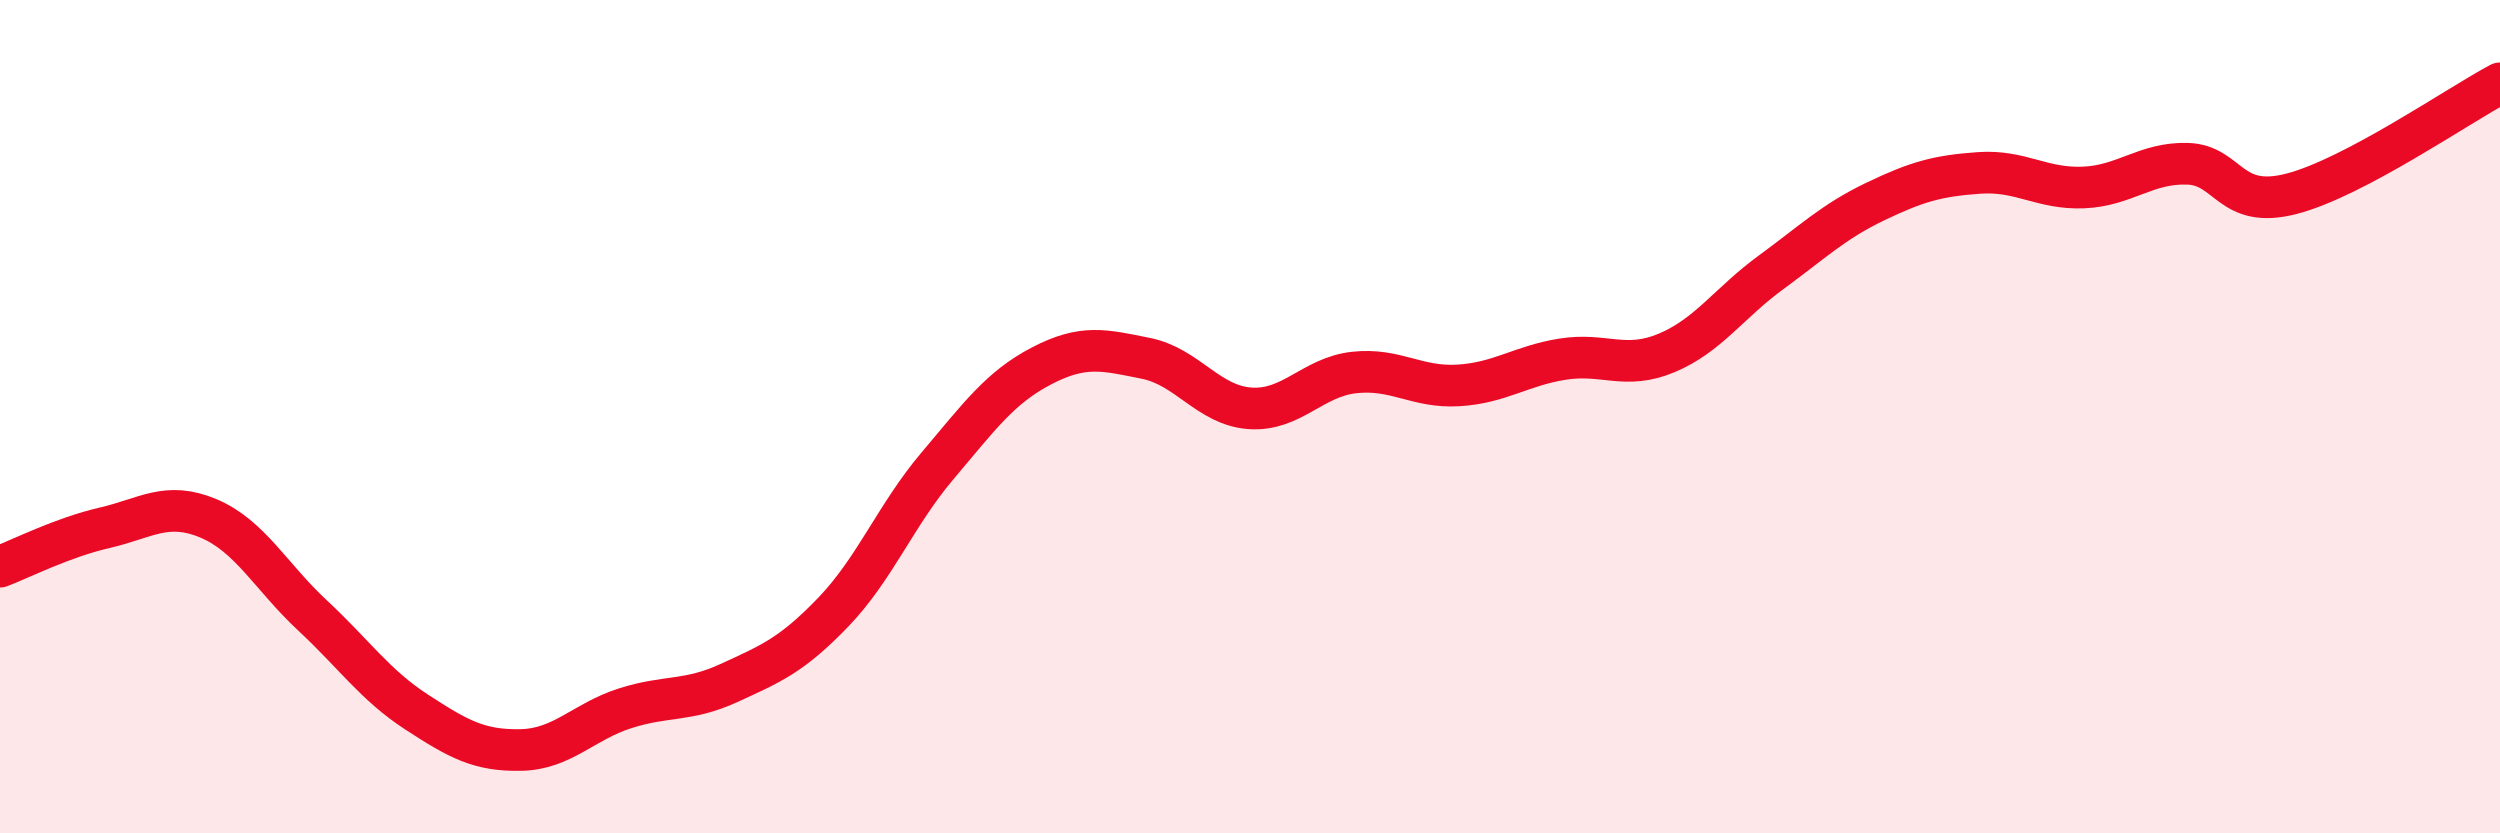
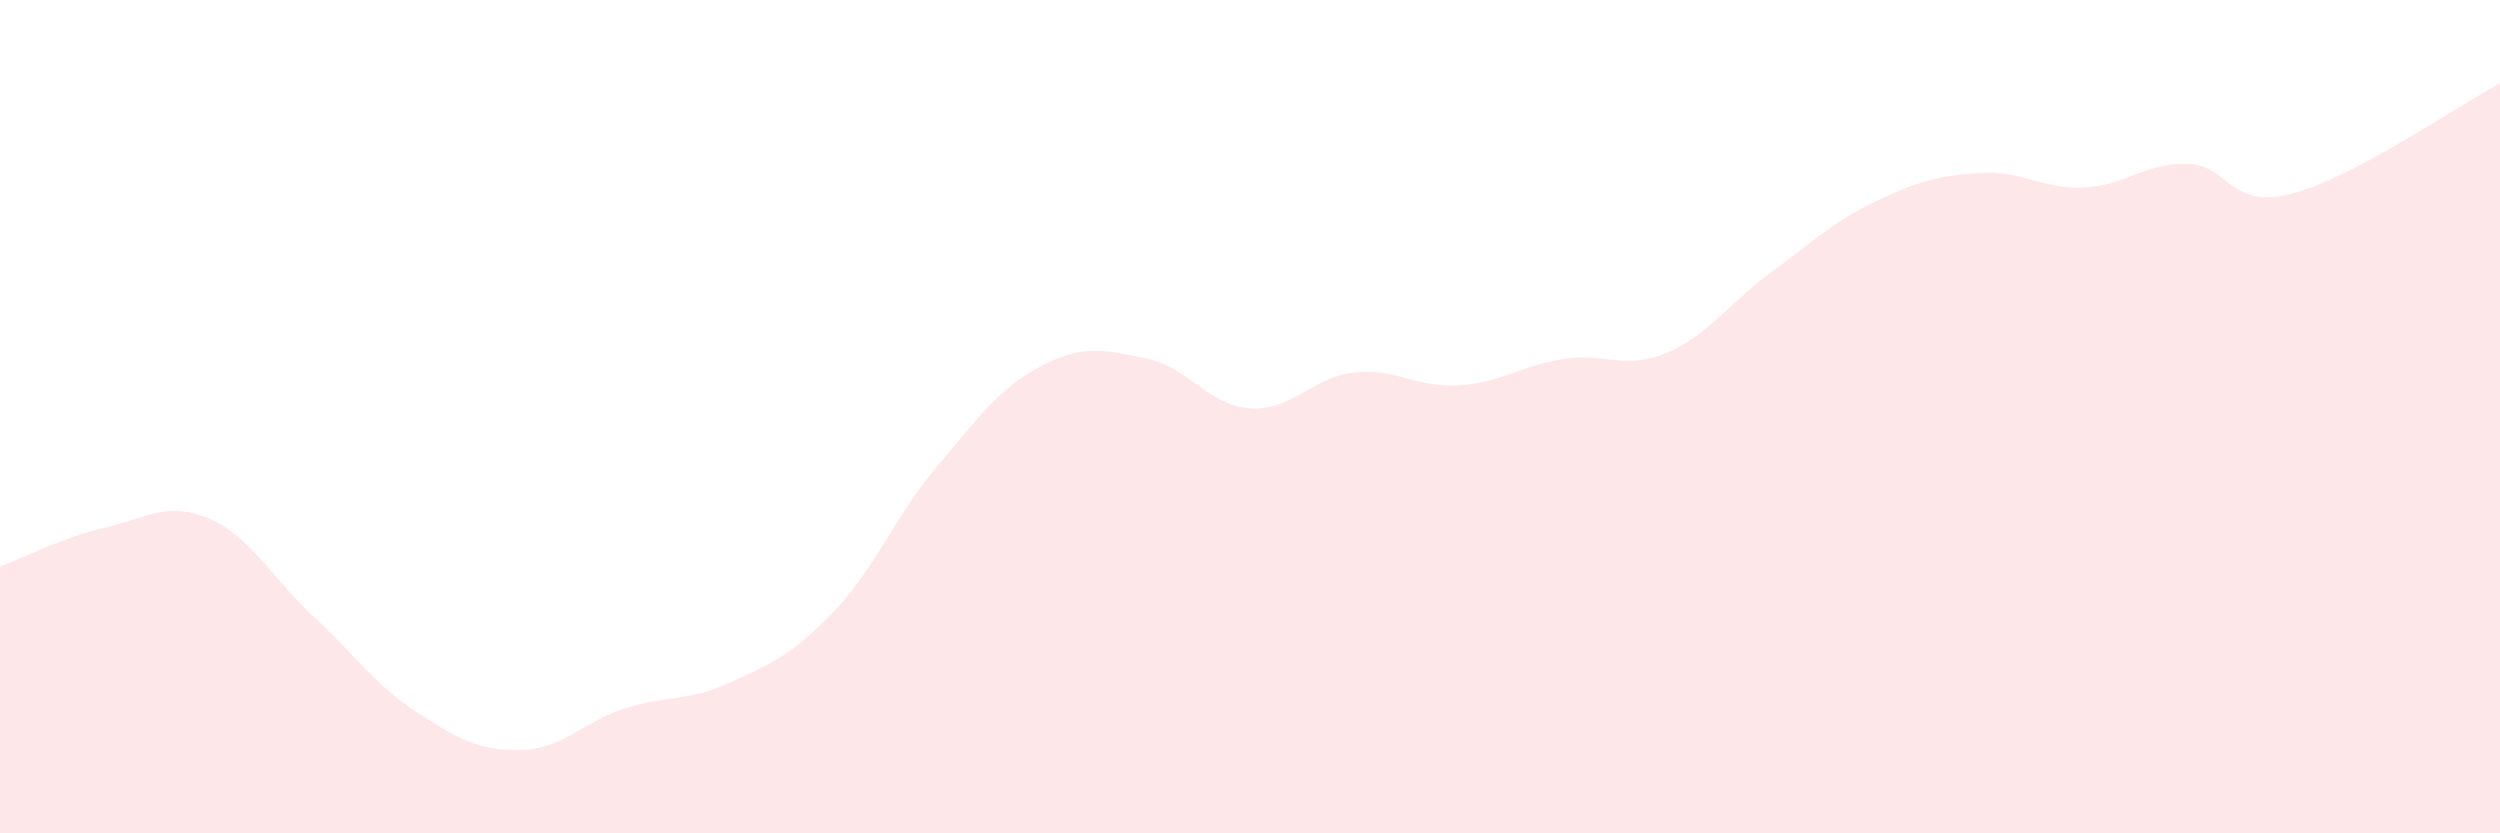
<svg xmlns="http://www.w3.org/2000/svg" width="60" height="20" viewBox="0 0 60 20">
  <path d="M 0,13.6 C 0.5,13.41 1.5,12.9 2.5,12.67 C 3.5,12.44 4,12.02 5,12.44 C 6,12.86 6.5,13.84 7.5,14.77 C 8.5,15.7 9,16.44 10,17.09 C 11,17.74 11.5,18.02 12.5,18 C 13.5,17.98 14,17.32 15,17 C 16,16.68 16.5,16.85 17.5,16.39 C 18.5,15.93 19,15.73 20,14.69 C 21,13.65 21.5,12.36 22.5,11.18 C 23.5,10 24,9.3 25,8.78 C 26,8.26 26.5,8.4 27.5,8.6 C 28.5,8.8 29,9.73 30,9.8 C 31,9.87 31.5,9.05 32.5,8.94 C 33.5,8.83 34,9.31 35,9.25 C 36,9.19 36.5,8.78 37.5,8.62 C 38.5,8.46 39,8.89 40,8.47 C 41,8.05 41.5,7.27 42.5,6.54 C 43.5,5.81 44,5.32 45,4.84 C 46,4.36 46.5,4.22 47.5,4.15 C 48.5,4.08 49,4.54 50,4.5 C 51,4.46 51.5,3.9 52.5,3.93 C 53.5,3.96 53.5,5.04 55,4.65 C 56.5,4.26 59,2.53 60,2L60 20L0 20Z" fill="#EB0A25" opacity="0.1" stroke-linecap="round" stroke-linejoin="round" />
-   <path d="M 0,13.6 C 0.5,13.41 1.5,12.9 2.5,12.67 C 3.5,12.44 4,12.02 5,12.44 C 6,12.86 6.5,13.84 7.5,14.77 C 8.5,15.7 9,16.44 10,17.09 C 11,17.74 11.5,18.02 12.5,18 C 13.5,17.98 14,17.32 15,17 C 16,16.68 16.5,16.85 17.5,16.39 C 18.5,15.93 19,15.73 20,14.69 C 21,13.65 21.5,12.36 22.5,11.18 C 23.5,10 24,9.3 25,8.78 C 26,8.26 26.5,8.4 27.5,8.6 C 28.5,8.8 29,9.73 30,9.8 C 31,9.87 31.5,9.05 32.5,8.94 C 33.5,8.83 34,9.31 35,9.25 C 36,9.19 36.5,8.78 37.5,8.62 C 38.5,8.46 39,8.89 40,8.47 C 41,8.05 41.5,7.27 42.5,6.54 C 43.5,5.81 44,5.32 45,4.84 C 46,4.36 46.5,4.22 47.5,4.15 C 48.5,4.08 49,4.54 50,4.5 C 51,4.46 51.5,3.9 52.5,3.93 C 53.5,3.96 53.5,5.04 55,4.65 C 56.5,4.26 59,2.53 60,2" stroke="#EB0A25" stroke-width="1" fill="none" stroke-linecap="round" stroke-linejoin="round" />
</svg>